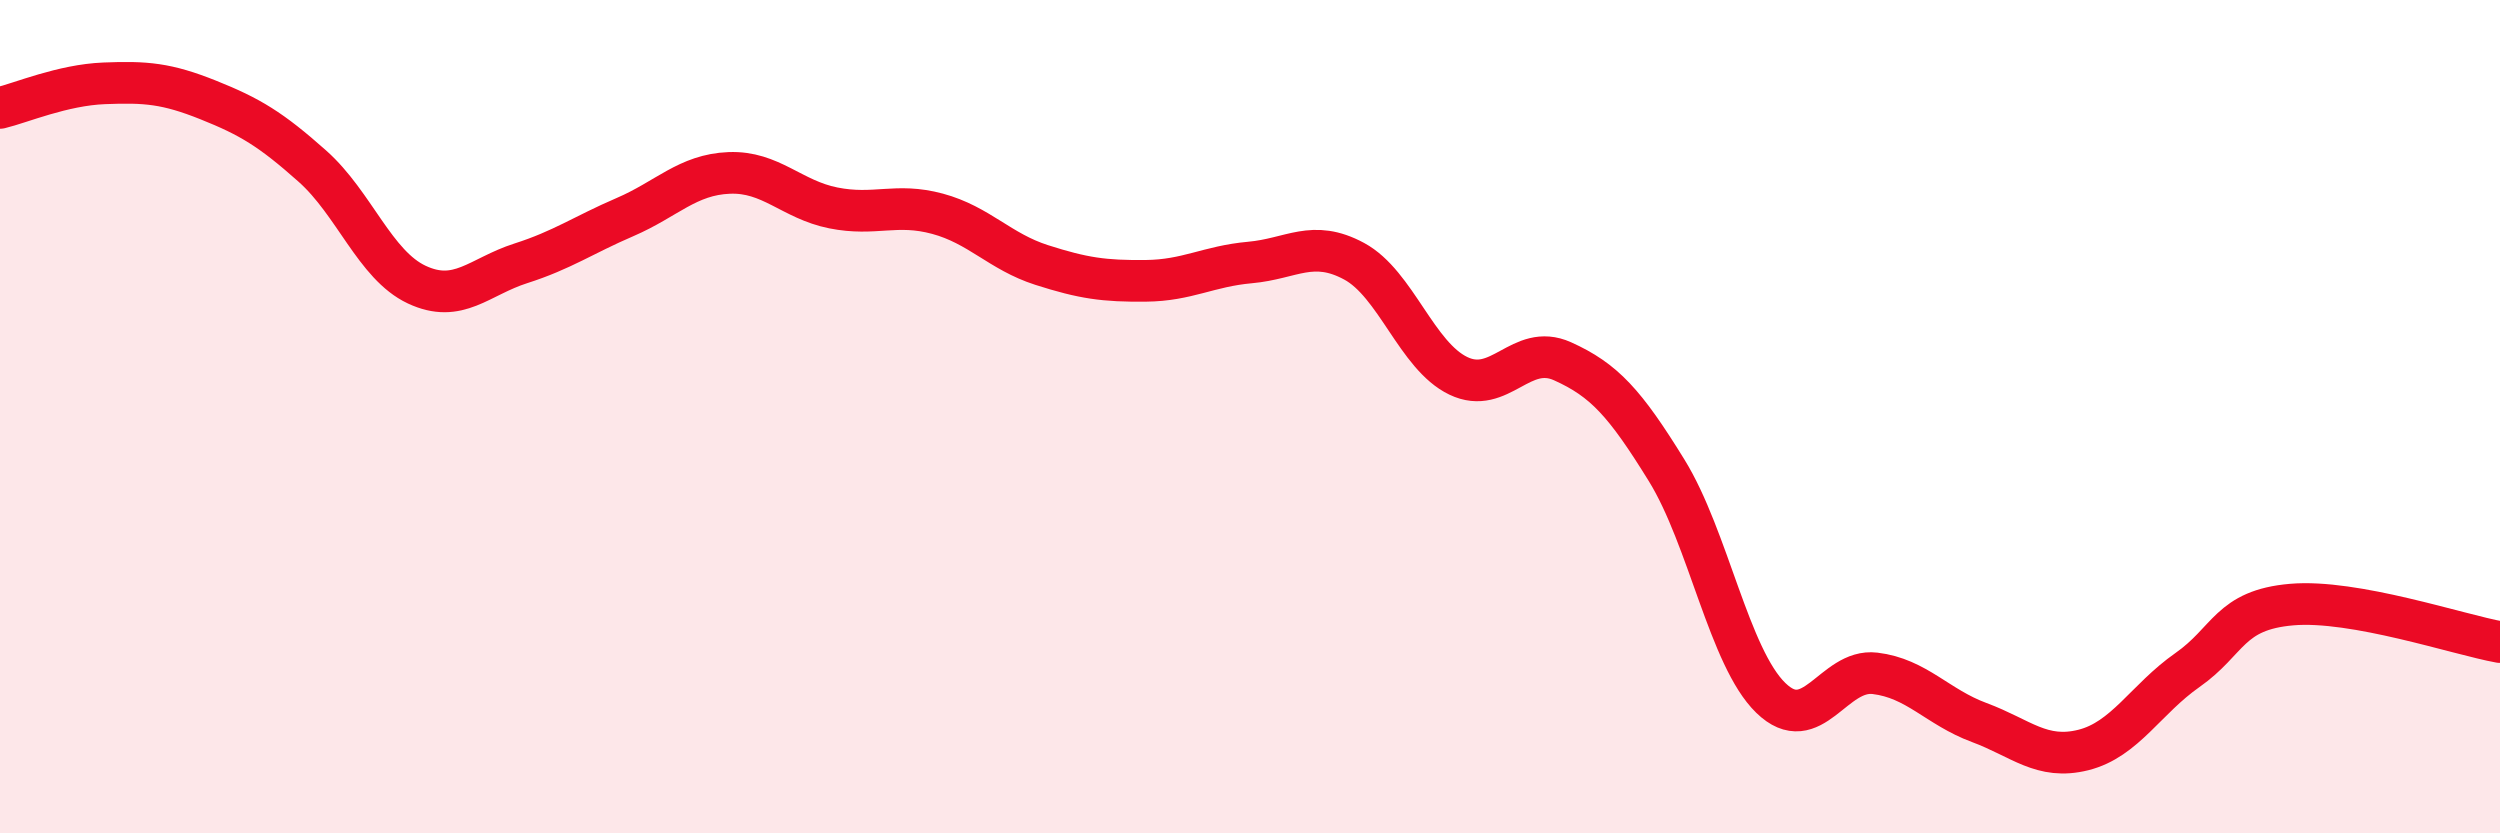
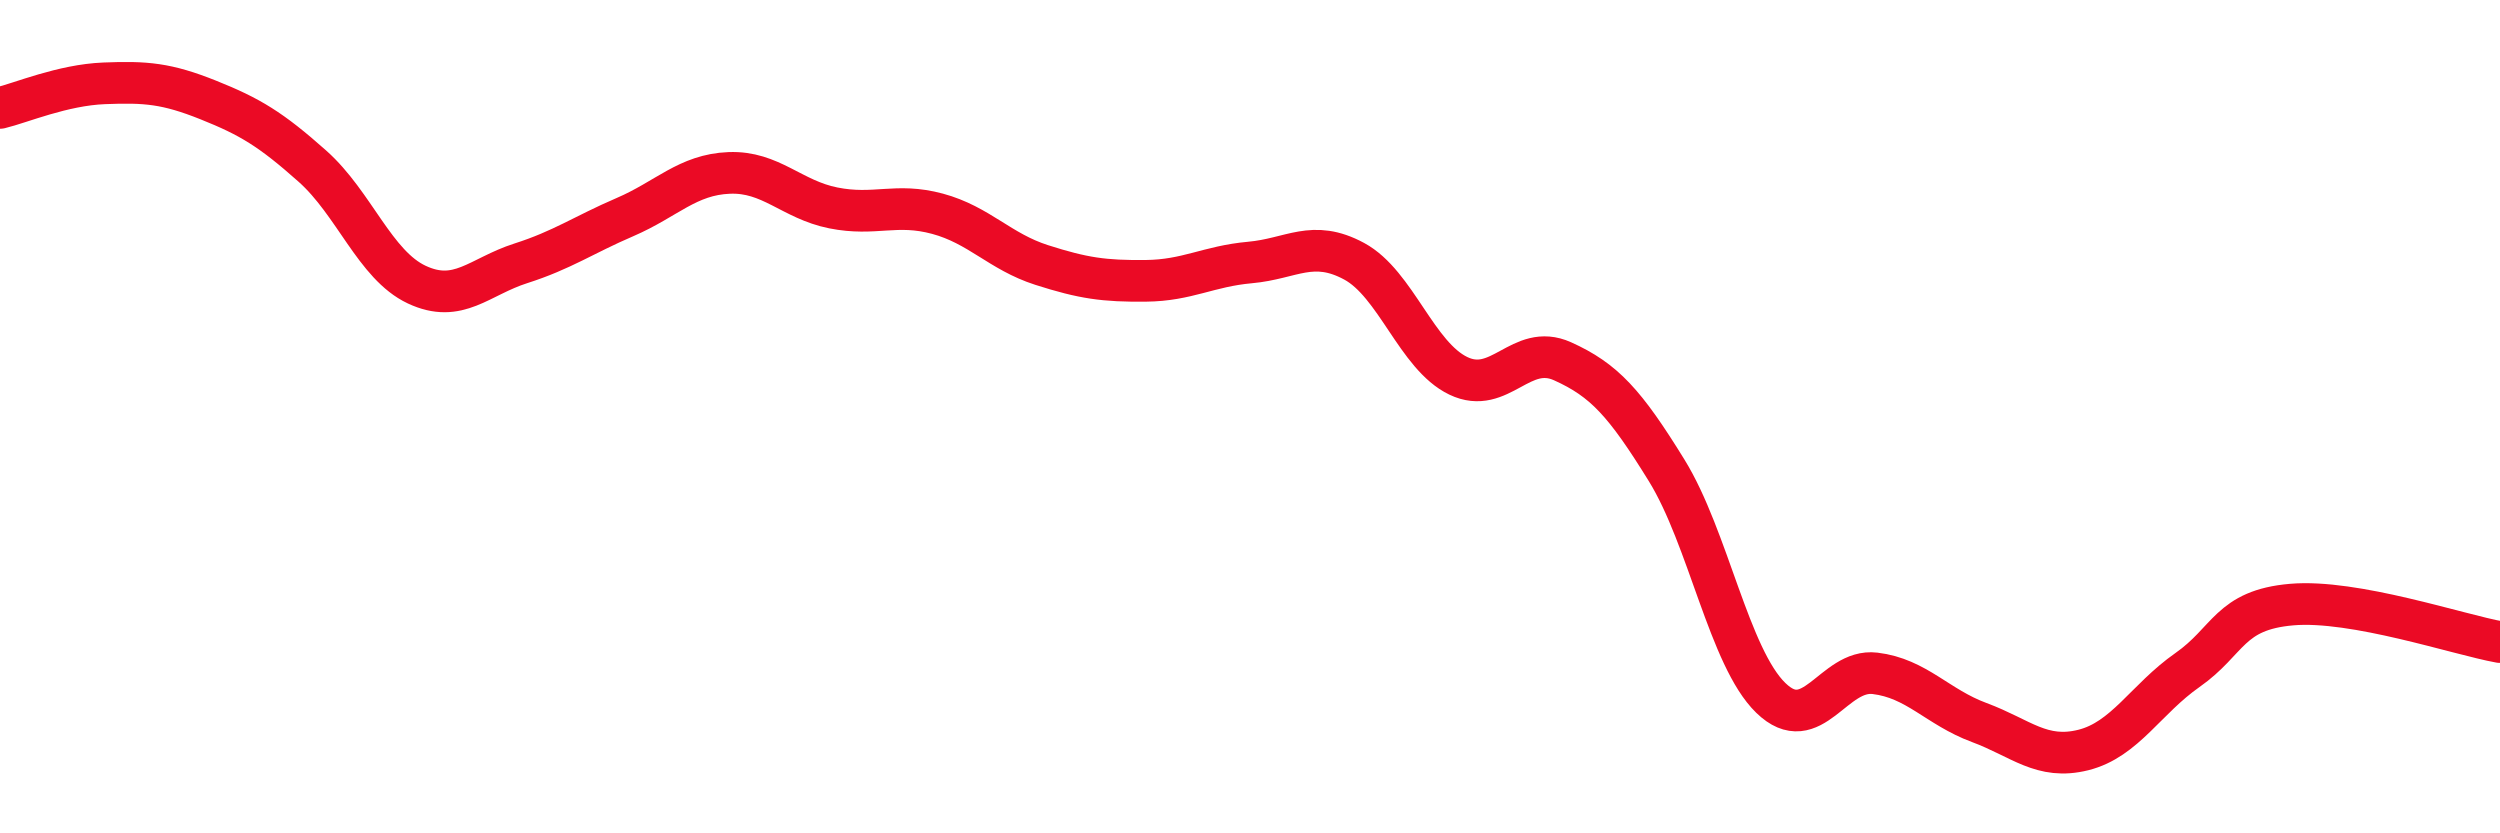
<svg xmlns="http://www.w3.org/2000/svg" width="60" height="20" viewBox="0 0 60 20">
-   <path d="M 0,2.59 C 0.5,2.47 1.5,2.04 2.5,2 C 3.5,1.96 4,2 5,2.4 C 6,2.8 6.5,3.1 7.5,3.99 C 8.5,4.88 9,6.36 10,6.83 C 11,7.3 11.5,6.64 12.5,6.32 C 13.5,6 14,5.64 15,5.21 C 16,4.78 16.5,4.19 17.5,4.15 C 18.5,4.11 19,4.79 20,4.99 C 21,5.19 21.5,4.86 22.5,5.13 C 23.5,5.4 24,6.04 25,6.36 C 26,6.68 26.5,6.75 27.5,6.74 C 28.5,6.73 29,6.39 30,6.3 C 31,6.21 31.5,5.73 32.5,6.27 C 33.5,6.81 34,8.54 35,9.02 C 36,9.5 36.5,8.22 37.5,8.67 C 38.5,9.12 39,9.67 40,11.29 C 41,12.91 41.5,15.78 42.5,16.75 C 43.5,17.72 44,16.04 45,16.16 C 46,16.28 46.5,16.97 47.5,17.34 C 48.5,17.71 49,18.25 50,18 C 51,17.75 51.5,16.78 52.5,16.08 C 53.5,15.38 53.5,14.64 55,14.51 C 56.5,14.38 59,15.23 60,15.41L60 20L0 20Z" fill="#EB0A25" opacity="0.1" stroke-linecap="round" stroke-linejoin="round" />
  <path d="M 0,2.59 C 0.5,2.47 1.5,2.04 2.5,2 C 3.5,1.96 4,2 5,2.4 C 6,2.8 6.5,3.1 7.5,3.99 C 8.5,4.88 9,6.36 10,6.83 C 11,7.3 11.5,6.64 12.5,6.32 C 13.5,6 14,5.64 15,5.21 C 16,4.78 16.5,4.19 17.5,4.15 C 18.5,4.11 19,4.79 20,4.99 C 21,5.19 21.5,4.86 22.5,5.13 C 23.5,5.4 24,6.04 25,6.36 C 26,6.68 26.5,6.75 27.5,6.74 C 28.5,6.73 29,6.39 30,6.3 C 31,6.21 31.5,5.73 32.5,6.27 C 33.5,6.81 34,8.54 35,9.02 C 36,9.5 36.5,8.22 37.5,8.67 C 38.5,9.12 39,9.67 40,11.29 C 41,12.91 41.5,15.78 42.5,16.75 C 43.5,17.72 44,16.04 45,16.16 C 46,16.28 46.5,16.97 47.5,17.34 C 48.5,17.71 49,18.25 50,18 C 51,17.75 51.5,16.78 52.5,16.08 C 53.5,15.38 53.5,14.64 55,14.51 C 56.5,14.38 59,15.23 60,15.41" stroke="#EB0A25" stroke-width="1" fill="none" stroke-linecap="round" stroke-linejoin="round" />
</svg>